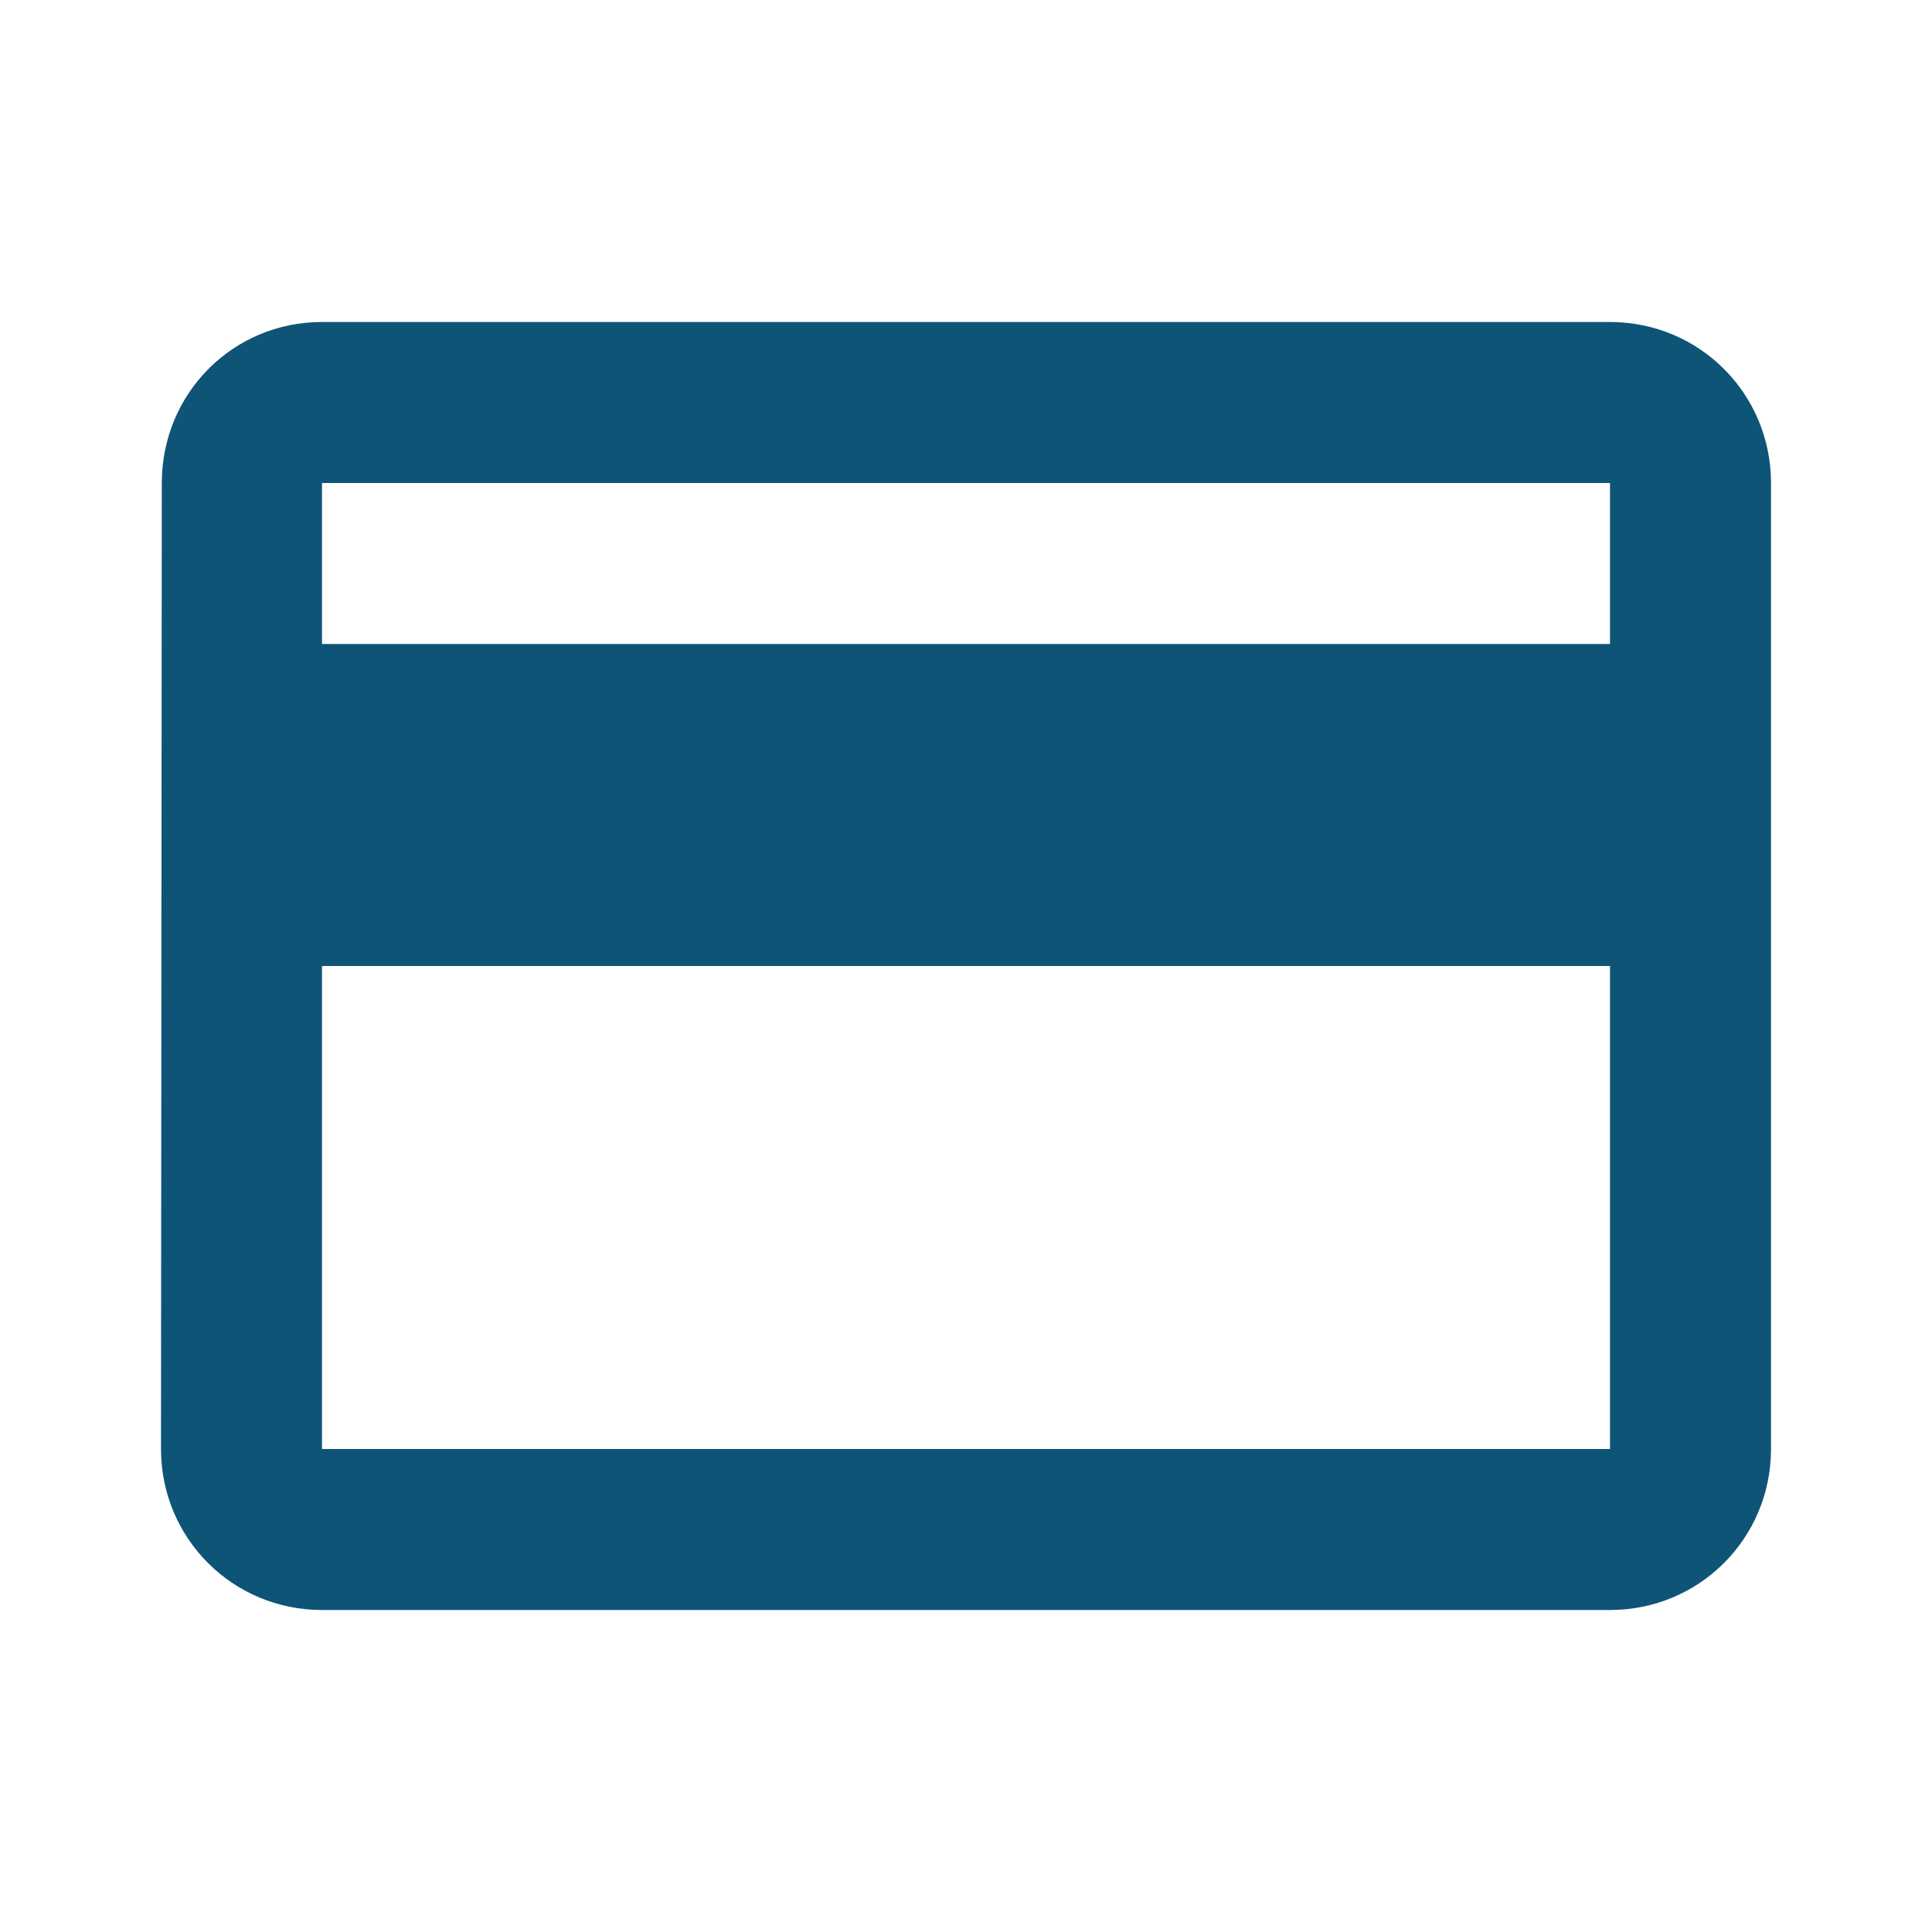
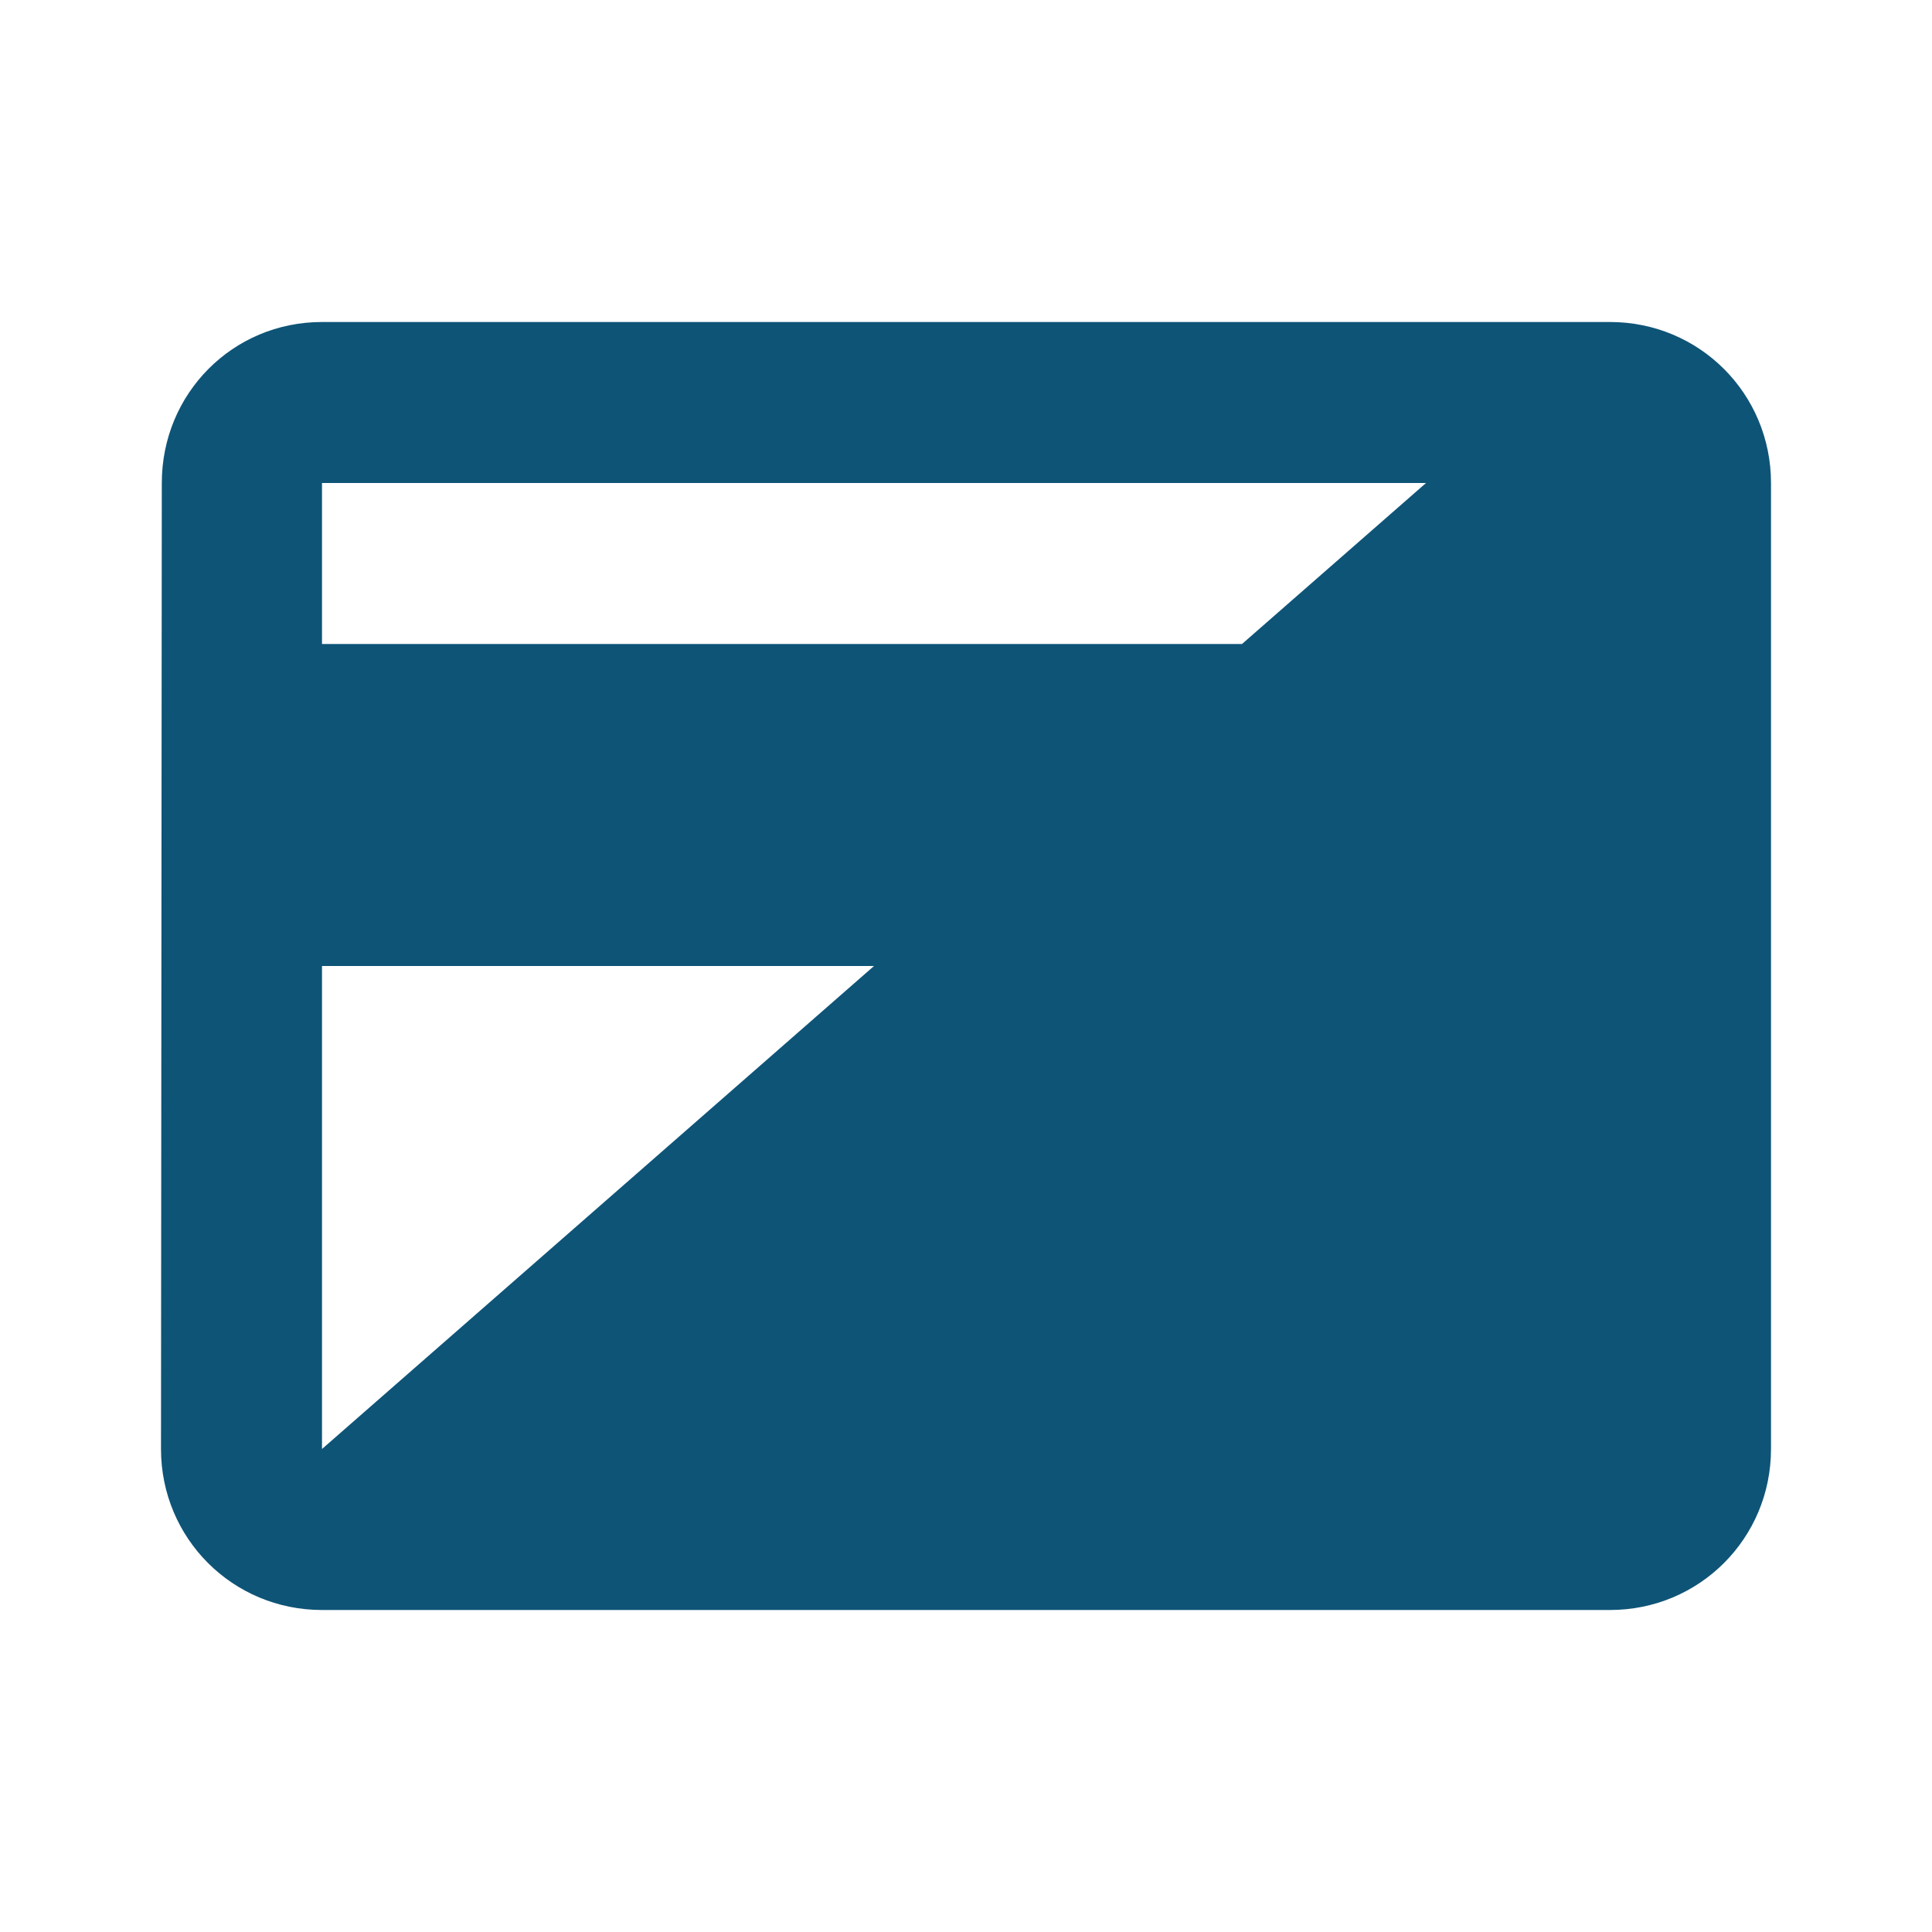
<svg xmlns="http://www.w3.org/2000/svg" width="810pt" height="810pt" viewBox="0 0 810 810" version="1.2">
  <g id="surface1">
-     <path style=" stroke:none;fill-rule:nonzero;fill:rgb(5.489%,32.939%,46.669%);fill-opacity:1;" d="M 675 135 L 135 135 C 97.539 135 67.836 165.039 67.836 202.5 L 67.5 607.5 C 67.5 644.961 97.539 675 135 675 L 675 675 C 712.461 675 742.5 644.961 742.5 607.5 L 742.5 202.5 C 742.5 165.039 712.461 135 675 135 Z M 675 607.5 L 135 607.5 L 135 405 L 675 405 Z M 675 270 L 135 270 L 135 202.5 L 675 202.5 Z M 675 270 " />
+     <path style=" stroke:none;fill-rule:nonzero;fill:rgb(5.489%,32.939%,46.669%);fill-opacity:1;" d="M 675 135 L 135 135 C 97.539 135 67.836 165.039 67.836 202.5 L 67.5 607.5 C 67.5 644.961 97.539 675 135 675 L 675 675 C 712.461 675 742.5 644.961 742.5 607.5 L 742.5 202.5 C 742.5 165.039 712.461 135 675 135 Z L 135 607.5 L 135 405 L 675 405 Z M 675 270 L 135 270 L 135 202.5 L 675 202.5 Z M 675 270 " />
  </g>
</svg>